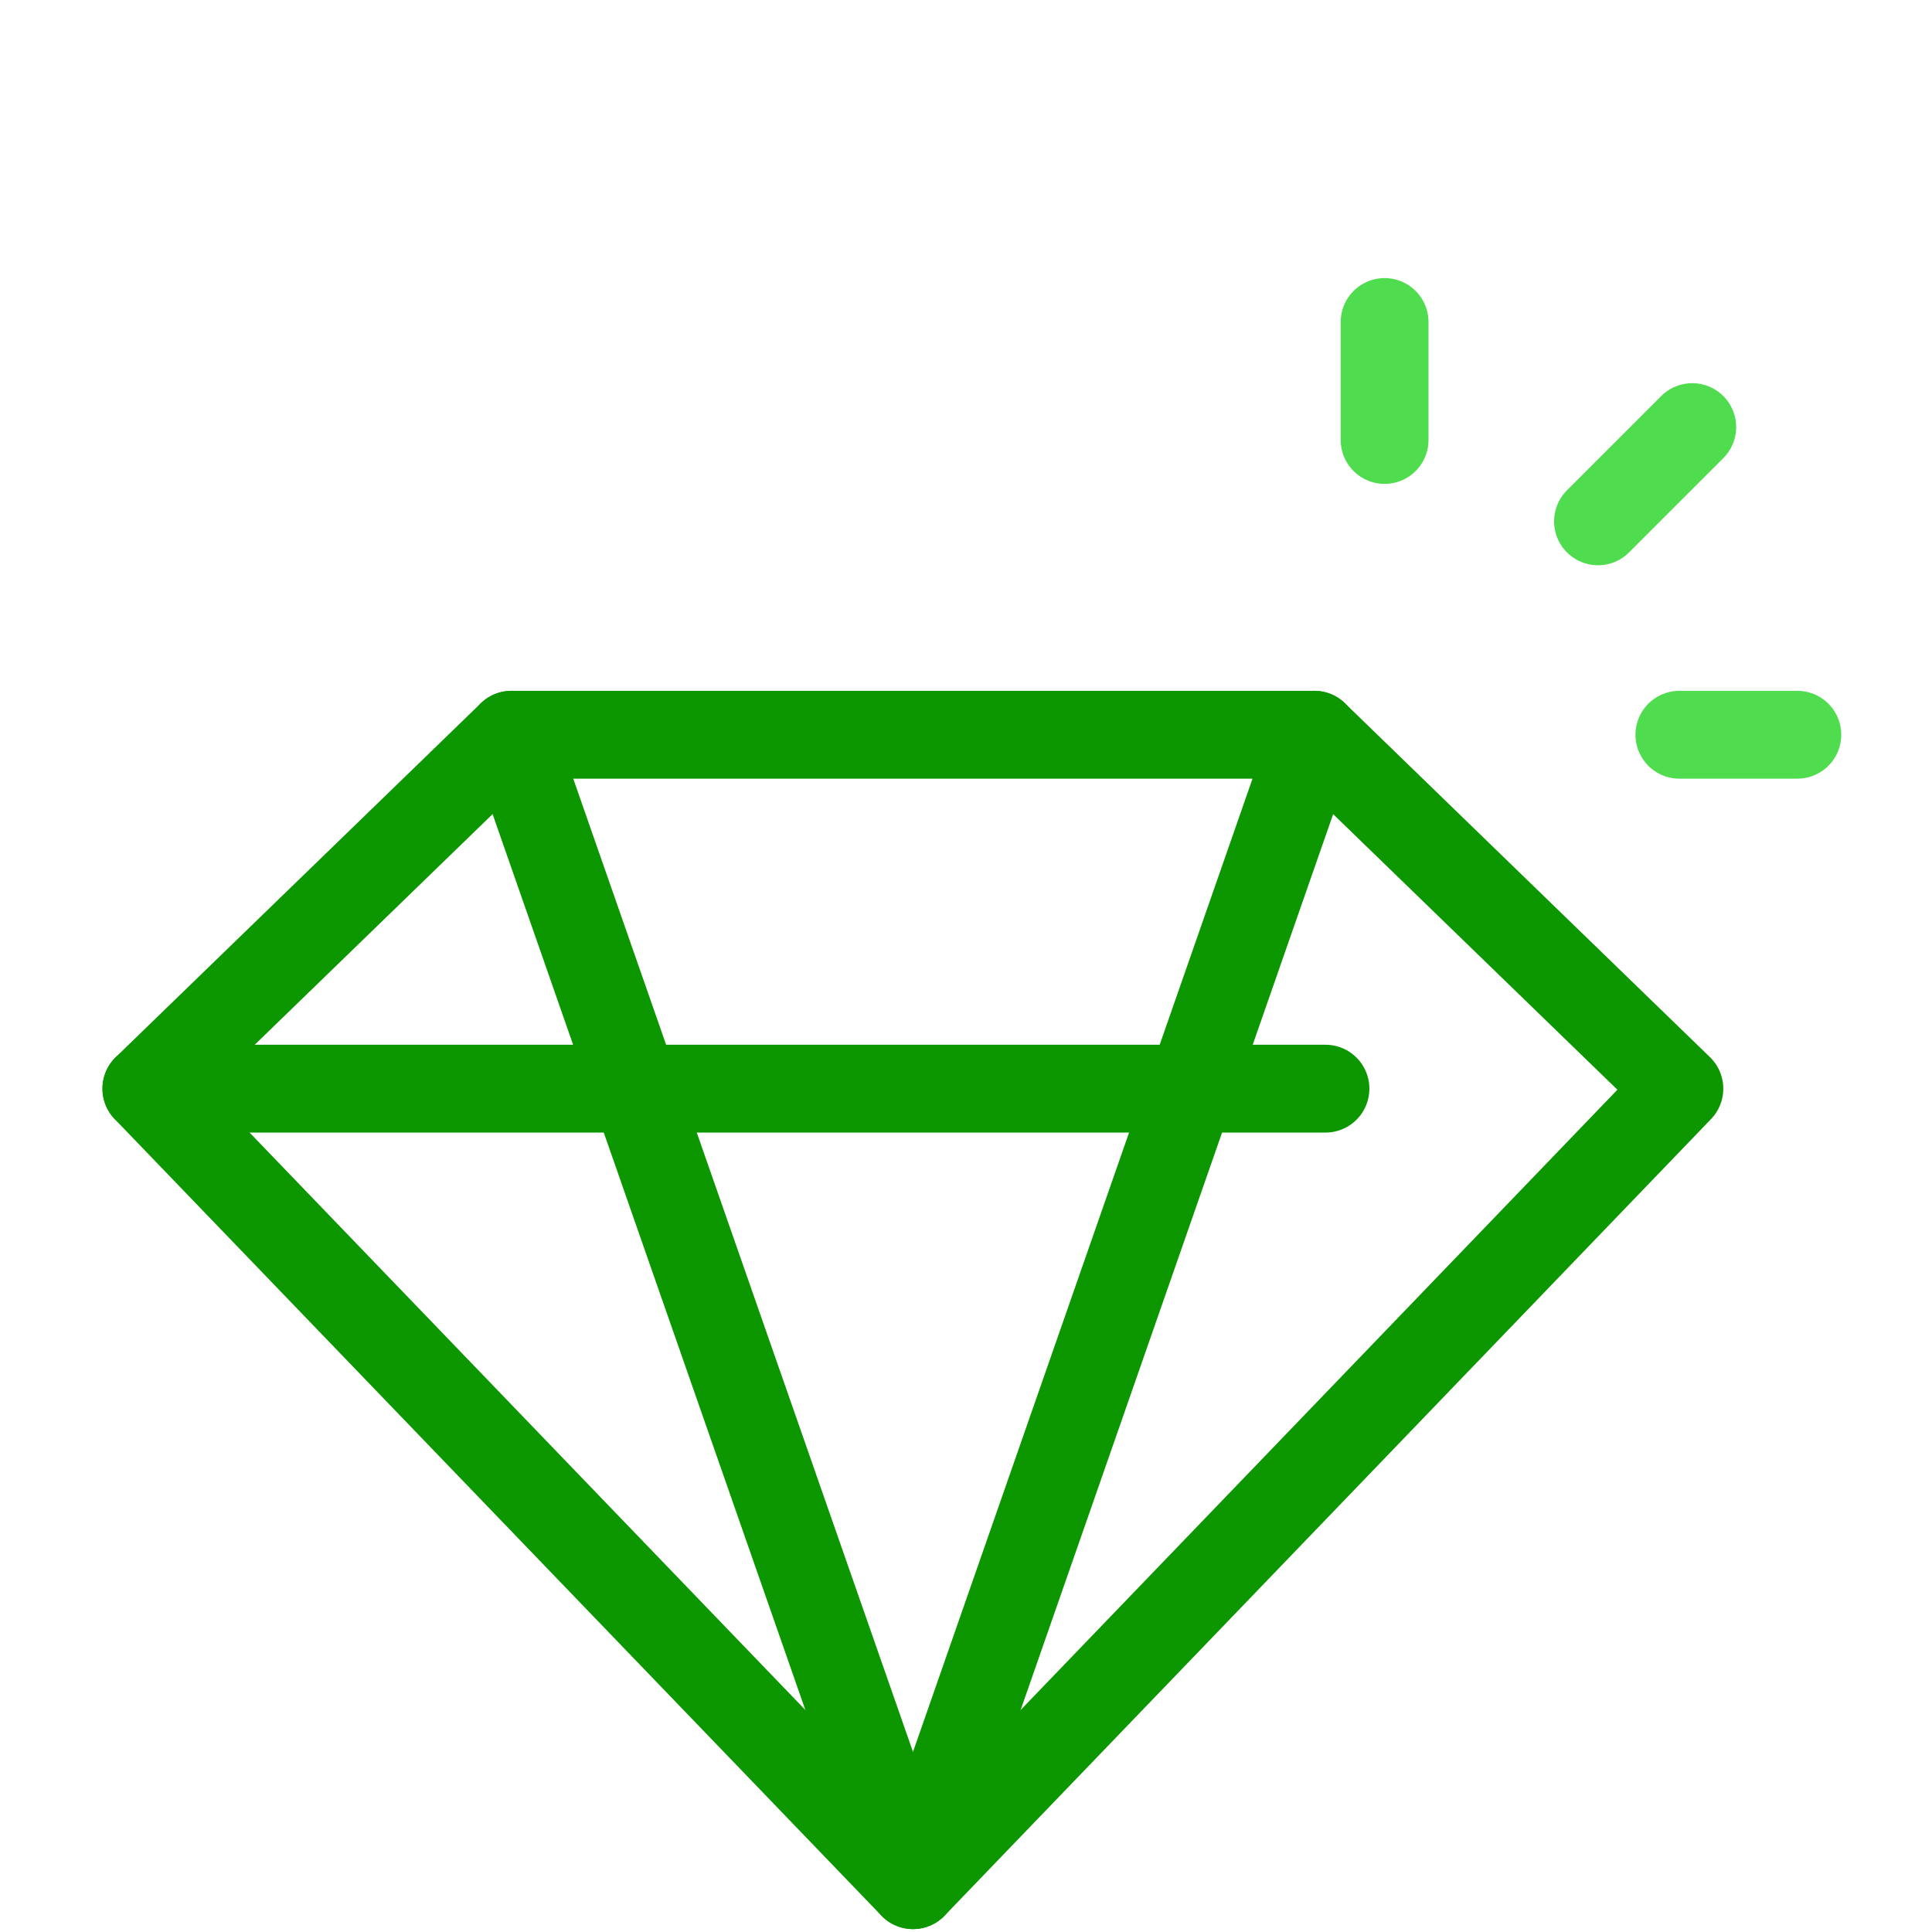
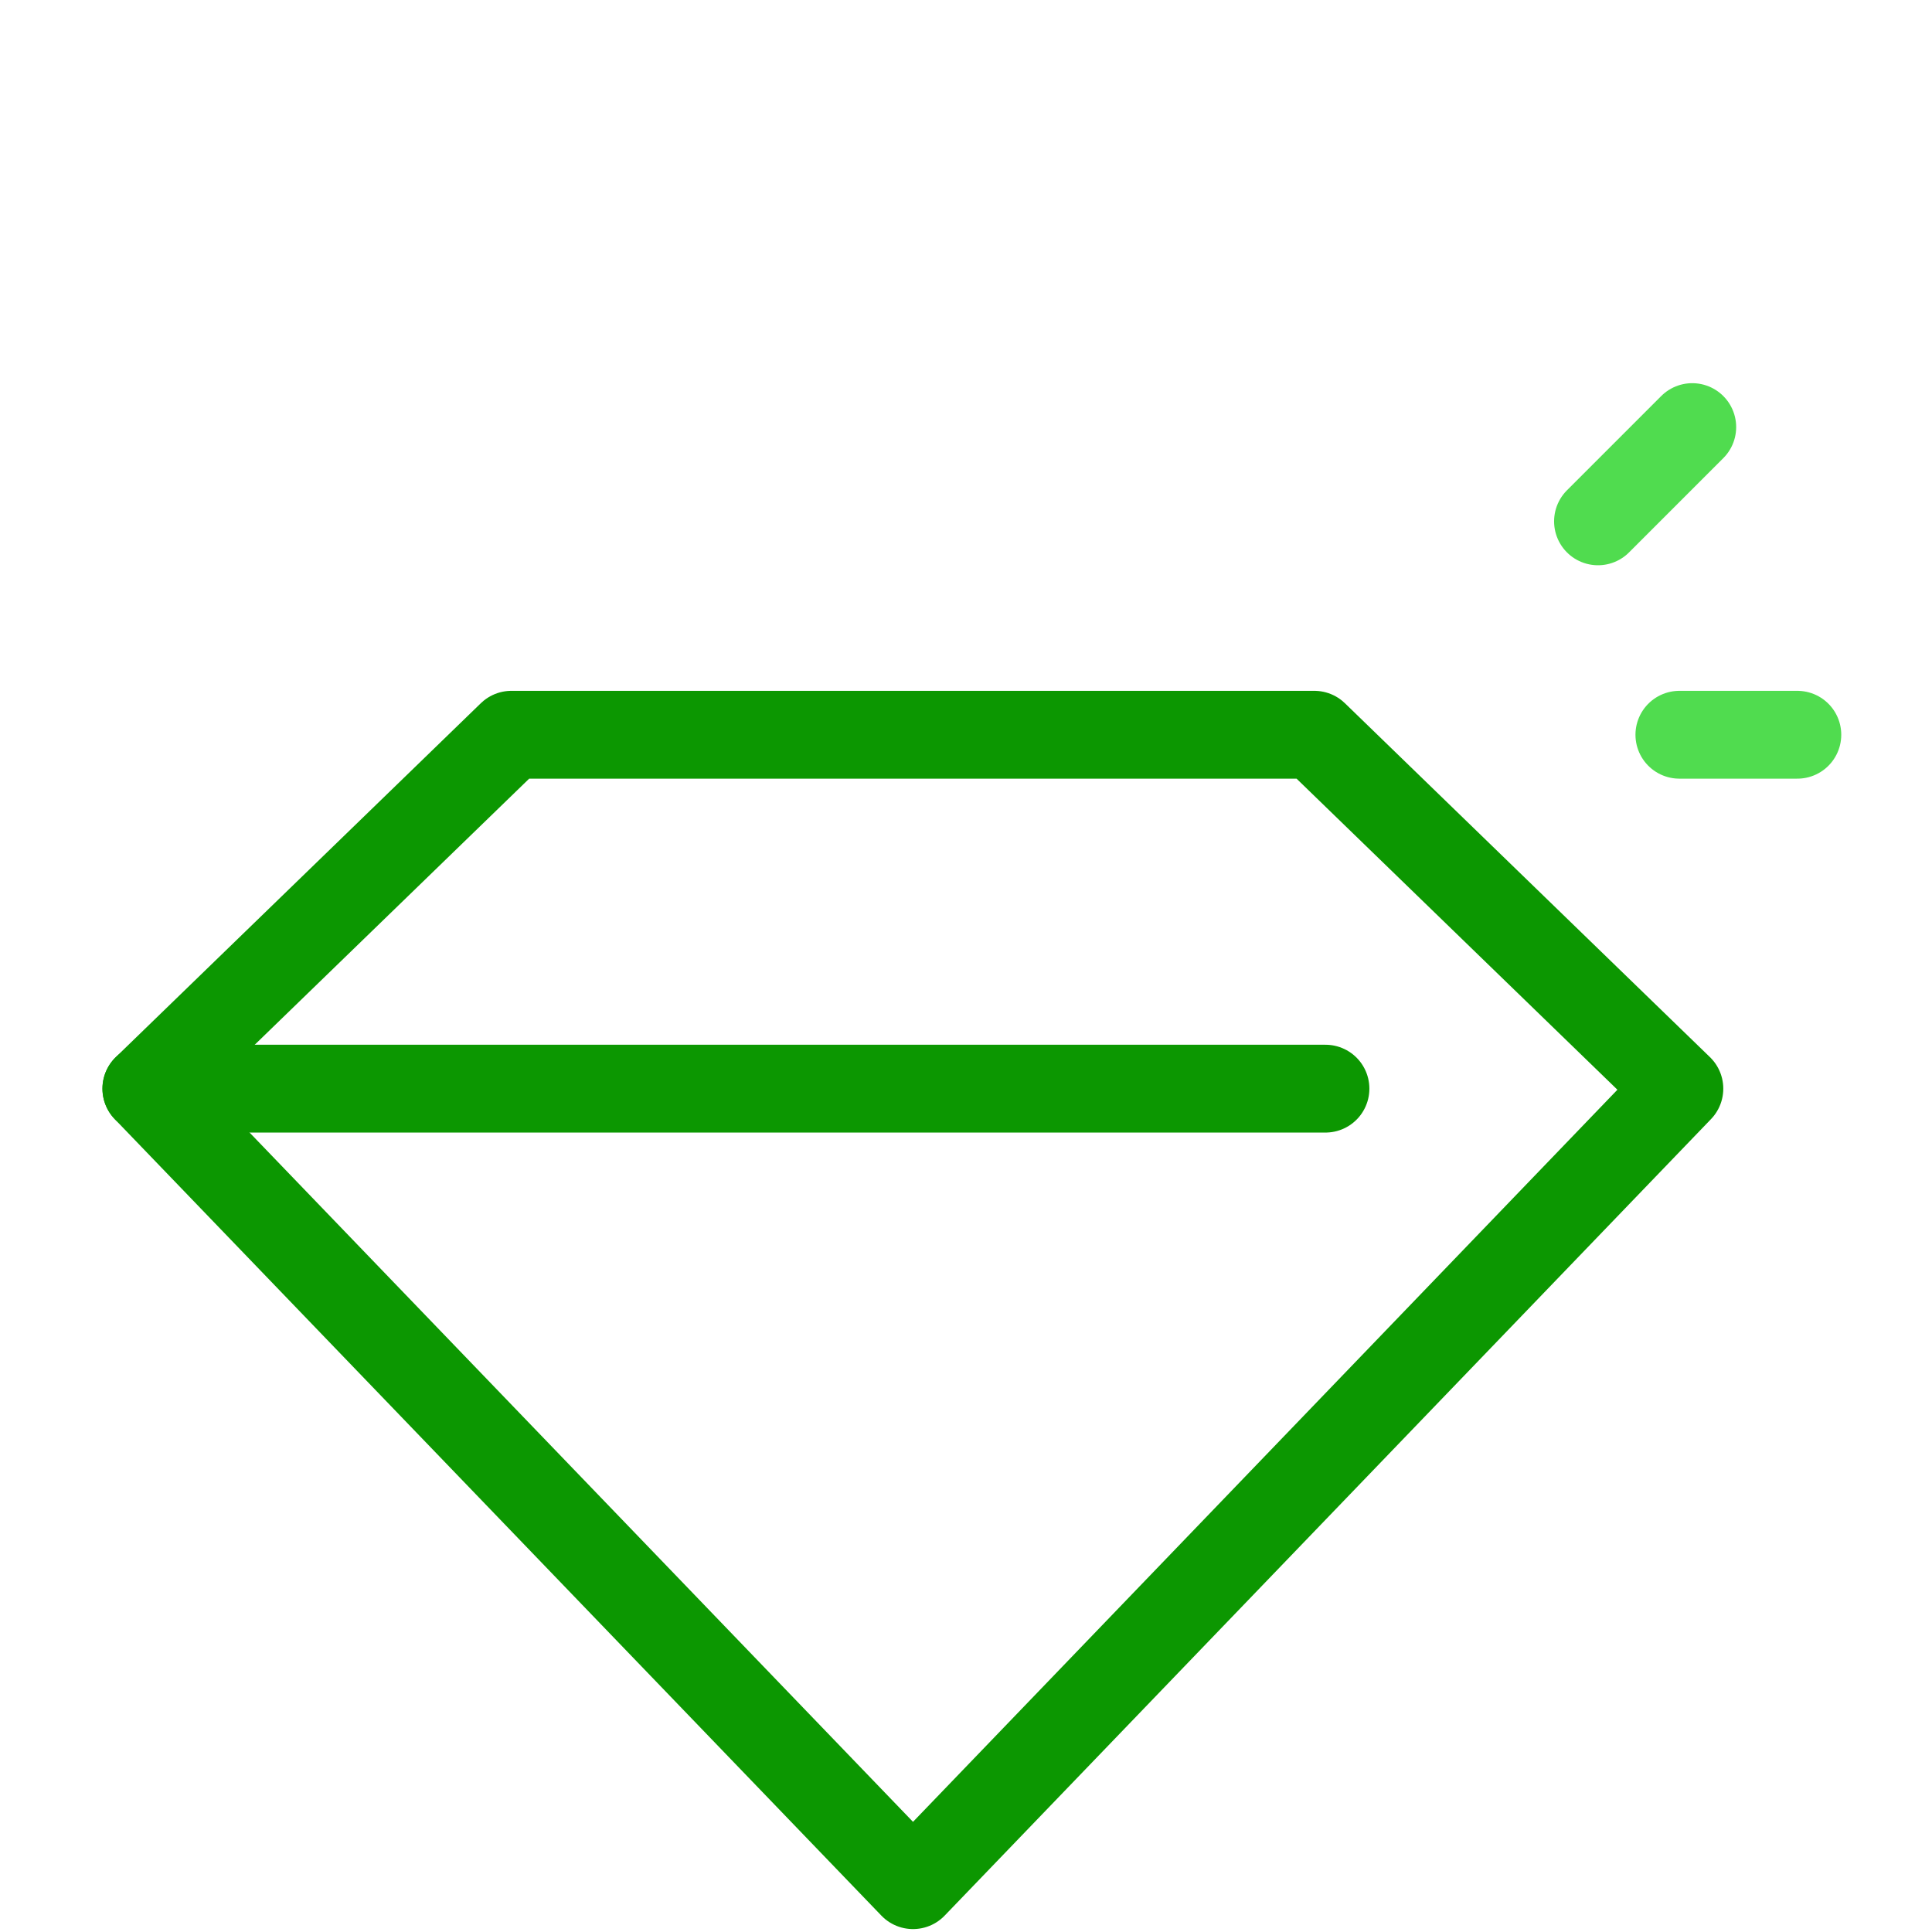
<svg xmlns="http://www.w3.org/2000/svg" width="66px" height="66px" viewBox="0 0 66 66" version="1.1">
  <title>plan2</title>
  <g id="页面-1" stroke="none" stroke-width="1" fill="none" fill-rule="evenodd">
    <g id="医疗行业" transform="translate(-933, -2401)">
      <g id="plan2" transform="translate(933, 2401)">
        <rect id="矩形" x="0" y="0" width="66" height="66" rx="8" />
        <g id="diamond" transform="translate(5, 11)" stroke-linecap="round" stroke-linejoin="round" stroke-width="3">
          <polygon id="路径" stroke="#0C9701" points="52.37 26.19 26.19 53.4 0 26.19 12.47 14.1 39.9 14.1" />
          <line x1="0" y1="26.19" x2="40.28" y2="26.19" id="路径" stroke="#0C9701" />
-           <polyline id="路径" stroke="#0C9701" points="39.9 14.1 26.19 53.4 12.47 14.1" />
-           <line x1="42.3" y1="4.03" x2="42.3" y2="0" id="路径" stroke="#50DC4F" />
          <line x1="52.37" y1="14.1" x2="56.4" y2="14.1" id="路径" stroke="#50DC4F" />
          <line x1="49.59" y1="6.81" x2="52.81" y2="3.59" id="路径" stroke="#50DC4F" />
        </g>
      </g>
    </g>
  </g>
</svg>